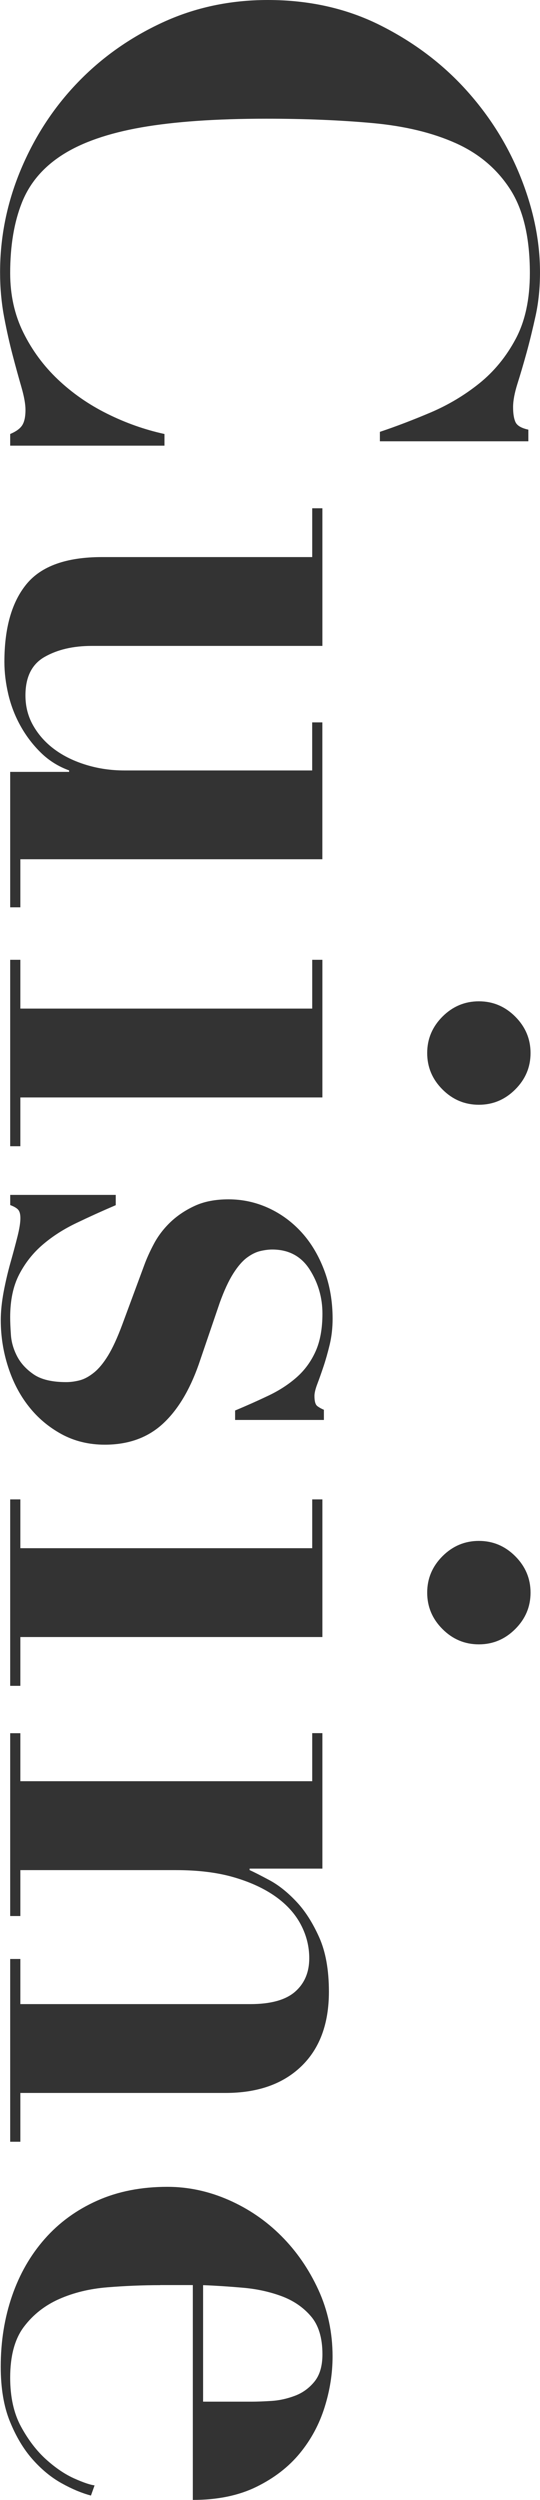
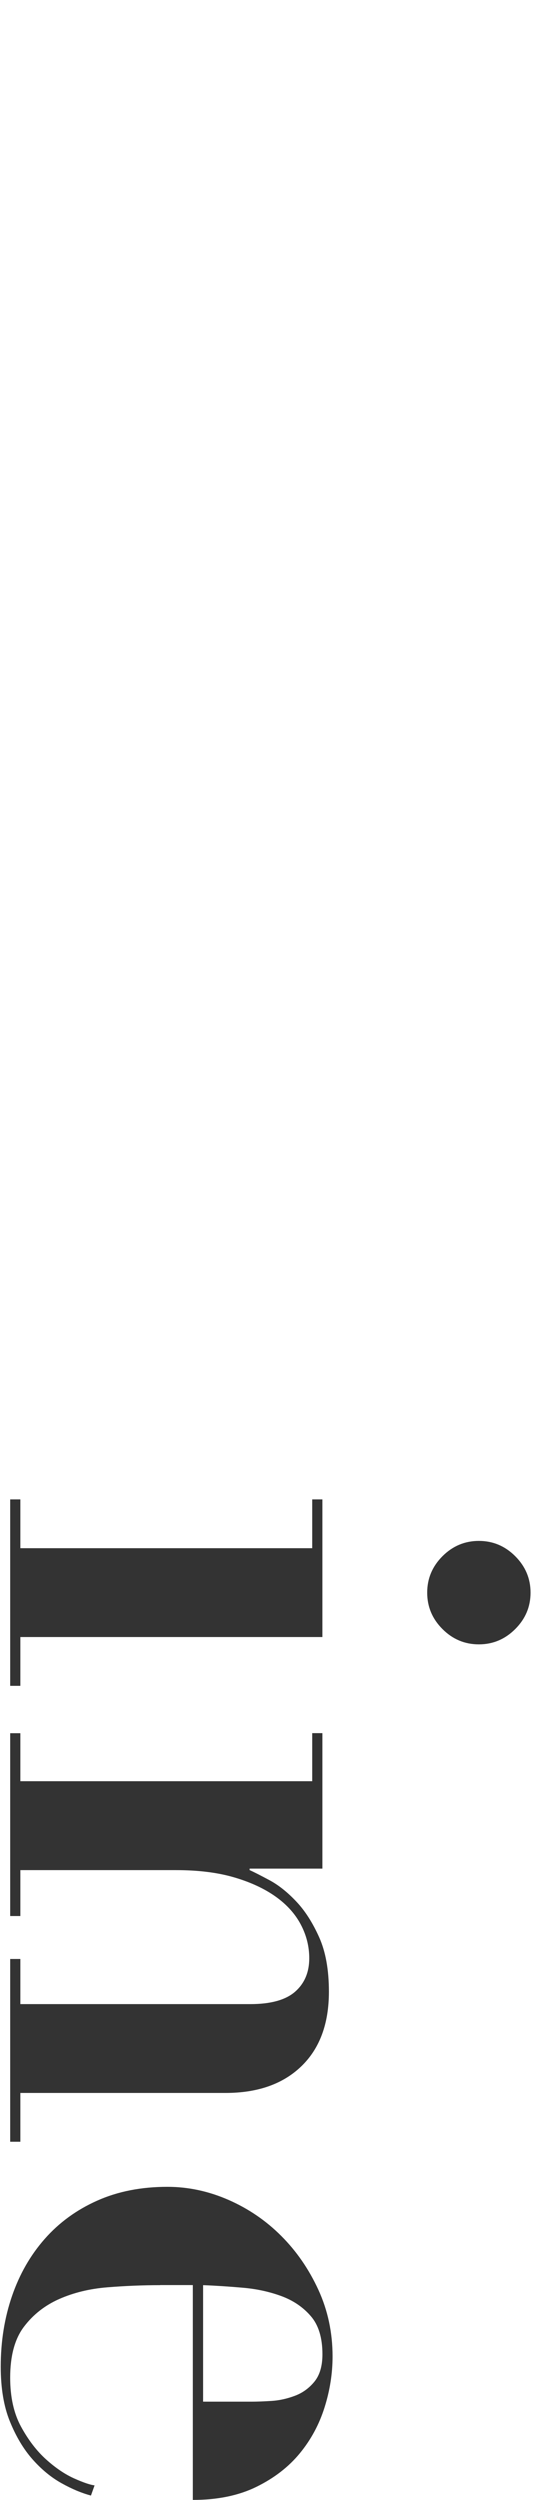
<svg xmlns="http://www.w3.org/2000/svg" id="_レイヤー_2" viewBox="0 0 147.48 682.36">
  <defs>
    <style>.cls-1{fill:#333;}</style>
  </defs>
  <g id="_レイヤー_1-2">
-     <path class="cls-1" d="m103.76,117.87c4.37-1.46,8.97-3.22,13.81-5.27,4.84-2.06,9.28-4.71,13.32-7.95,4.04-3.25,7.36-7.29,9.94-12.13,2.59-4.84,3.88-10.83,3.88-17.98,0-9.67-1.79-17.3-5.37-22.86s-8.54-9.77-14.91-12.62-13.95-4.67-22.76-5.47c-8.81-.8-18.45-1.19-28.92-1.19-13.79,0-25.18.8-34.19,2.38-9.02,1.59-16.17,4.08-21.47,7.46s-9.01,7.75-11.13,13.12c-2.12,5.36-3.18,11.76-3.18,19.18,0,5.96,1.19,11.36,3.58,16.2,2.39,4.84,5.53,9.11,9.44,12.82,3.91,3.71,8.38,6.83,13.42,9.34,5.03,2.51,10.27,4.37,15.7,5.56v3.18H2.78v-3.18c1.59-.67,2.69-1.46,3.28-2.38s.9-2.32.9-4.18c0-1.59-.37-3.64-1.09-6.16-.73-2.52-1.53-5.4-2.38-8.65-.86-3.25-1.66-6.79-2.38-10.63s-1.09-7.88-1.09-12.12c0-9.68,1.89-19.02,5.66-28.03,3.78-9.01,8.94-16.93,15.5-23.75,6.56-6.83,14.28-12.29,23.15-16.4S62.81,0,73.14,0c11.26,0,21.47,2.28,30.61,6.85,9.14,4.57,16.96,10.44,23.45,17.59,6.49,7.16,11.5,15.14,15.01,23.95,3.51,8.81,5.27,17.45,5.27,25.94,0,4.24-.4,8.18-1.19,11.82-.8,3.64-1.62,7.02-2.48,10.14-.86,3.11-1.69,5.93-2.49,8.45-.79,2.52-1.19,4.63-1.19,6.36,0,1.85.23,3.24.69,4.18.46.92,1.62,1.59,3.48,1.99v3.18h-40.55v-2.58Z" />
-     <path class="cls-1" d="m88.05,176.3H25.04c-5.04,0-9.31.99-12.82,2.98-3.52,1.99-5.27,5.5-5.27,10.53,0,3.05.72,5.83,2.19,8.35,1.46,2.52,3.41,4.67,5.86,6.46,2.45,1.79,5.33,3.18,8.64,4.18s6.76,1.49,10.34,1.49h51.28v-13.12h2.78v37.36H5.56v13.12h-2.78v-36.97h16.1v-.4c-2.92-1.06-5.47-2.65-7.65-4.77s-4.04-4.54-5.56-7.25c-1.53-2.72-2.65-5.6-3.38-8.65-.72-3.05-1.09-6.03-1.09-8.94,0-9.28,2.02-16.37,6.06-21.27,4.04-4.9,10.9-7.35,20.57-7.35h57.44v-13.32h2.78v37.57Z" />
-     <path class="cls-1" d="m88.05,299.54H5.56v13.32h-2.78v-50.89h2.78v13.32h79.71v-13.32h2.78v37.57Zm52.67-22.06c2.78,2.79,4.18,6.09,4.18,9.94s-1.39,7.15-4.18,9.94-6.1,4.18-9.94,4.18-7.16-1.39-9.94-4.18c-2.78-2.78-4.17-6.09-4.17-9.94s1.39-7.15,4.17-9.94c2.78-2.78,6.1-4.18,9.94-4.18s7.15,1.39,9.94,4.18Z" />
-     <path class="cls-1" d="m31.6,328.95c-3.72,1.59-7.29,3.21-10.74,4.87-3.45,1.65-6.5,3.6-9.14,5.86-2.65,2.25-4.81,4.97-6.46,8.14-1.66,3.18-2.48,7.09-2.48,11.73,0,1.2.06,2.79.2,4.78.13,1.98.7,3.94,1.69,5.86,1,1.92,2.52,3.57,4.57,4.97,2.06,1.39,5,2.08,8.85,2.08,1.19,0,2.42-.17,3.68-.49,1.26-.33,2.55-1.03,3.87-2.09s2.61-2.61,3.87-4.67c1.26-2.06,2.55-4.87,3.88-8.45l5.96-16.1c.67-1.85,1.56-3.84,2.69-5.96,1.13-2.12,2.61-4.08,4.47-5.87,1.86-1.78,4.08-3.28,6.66-4.47,2.58-1.2,5.66-1.79,9.24-1.79,3.84,0,7.48.8,10.93,2.38,3.45,1.59,6.46,3.81,9.05,6.66,2.58,2.84,4.63,6.29,6.16,10.33,1.52,4.04,2.29,8.45,2.29,13.22,0,2.51-.27,4.86-.79,7.05-.53,2.19-1.09,4.18-1.69,5.97s-1.16,3.38-1.69,4.77-.79,2.49-.79,3.28c0,1.46.26,2.38.79,2.78s1.13.73,1.79,1v2.78h-24.25v-2.58c3.18-1.33,6.23-2.69,9.14-4.08,2.92-1.39,5.47-3.05,7.65-4.97s3.91-4.27,5.17-7.05c1.26-2.79,1.89-6.24,1.89-10.34,0-4.37-1.16-8.38-3.48-12.03-2.32-3.64-5.74-5.47-10.24-5.47-.93,0-1.99.13-3.18.4-1.19.27-2.42.86-3.68,1.79s-2.52,2.38-3.78,4.37c-1.26,1.99-2.48,4.63-3.68,7.95l-5.76,16.89c-2.52,7.15-5.84,12.59-9.94,16.3-4.11,3.71-9.34,5.57-15.7,5.57-4.37,0-8.31-.97-11.82-2.88-3.52-1.93-6.5-4.44-8.94-7.55-2.46-3.11-4.34-6.73-5.66-10.84-1.32-4.1-1.99-8.34-1.99-12.72,0-2.38.27-4.97.79-7.76.53-2.78,1.16-5.47,1.89-8.05s1.36-4.94,1.89-7.05c.53-2.12.79-3.78.79-4.98,0-1.06-.2-1.82-.59-2.28-.4-.47-1.13-.9-2.19-1.29v-2.78h28.82v2.78Z" />
    <path class="cls-1" d="m88.05,446.82H5.56v13.32h-2.78v-50.89h2.78v13.32h79.71v-13.32h2.78v37.57Zm52.67-22.06c2.78,2.79,4.18,6.09,4.18,9.94s-1.39,7.15-4.18,9.94-6.1,4.18-9.94,4.18-7.16-1.39-9.94-4.18c-2.78-2.78-4.17-6.09-4.17-9.94s1.39-7.15,4.17-9.94c2.78-2.78,6.1-4.18,9.94-4.18s7.15,1.39,9.94,4.18Z" />
    <path class="cls-1" d="m5.56,486.17h79.71v-13.12h2.78v36.98h-19.88v.4c1.19.53,3.01,1.46,5.47,2.78,2.45,1.32,4.87,3.25,7.25,5.77,2.39,2.51,4.47,5.76,6.26,9.74s2.68,8.94,2.68,14.91c0,8.75-2.52,15.53-7.55,20.37-5.03,4.84-11.92,7.26-20.67,7.26H5.56v13.32h-2.78v-49.89h2.78v12.32h62.81c5.57,0,9.64-1.13,12.22-3.38,2.58-2.26,3.87-5.3,3.87-9.14,0-3.18-.76-6.24-2.28-9.14-1.53-2.92-3.81-5.47-6.86-7.65s-6.83-3.95-11.33-5.27c-4.51-1.33-9.81-1.99-15.9-1.99H5.56v12.53h-2.78v-49.9h2.78v13.12Z" />
    <path class="cls-1" d="m43.73,623.72c-4.77,0-9.57.2-14.41.59s-9.21,1.46-13.12,3.18c-3.91,1.73-7.13,4.24-9.64,7.56-2.52,3.31-3.78,7.95-3.78,13.91,0,5.3.99,9.77,2.98,13.41,1.99,3.64,4.28,6.62,6.86,8.94s5.13,4.04,7.65,5.17c2.51,1.12,4.37,1.75,5.56,1.89l-.99,2.78c-2.52-.67-5.21-1.79-8.05-3.38-2.85-1.59-5.5-3.78-7.95-6.56s-4.5-6.24-6.16-10.34-2.48-9.08-2.48-14.9c0-6.89,1.03-13.32,3.08-19.28,2.05-5.97,5.03-11.16,8.94-15.6,3.91-4.44,8.68-7.92,14.31-10.43,5.63-2.52,12.03-3.78,19.18-3.78,5.7,0,11.26,1.19,16.7,3.57,5.43,2.38,10.24,5.66,14.41,9.84,4.18,4.18,7.55,9.08,10.14,14.71,2.58,5.63,3.87,11.69,3.87,18.18,0,4.64-.73,9.28-2.19,13.91-1.46,4.64-3.71,8.82-6.76,12.53-3.05,3.71-6.99,6.76-11.83,9.14-4.84,2.38-10.63,3.58-17.39,3.58v-58.64h-8.94Zm25.04,31.8c1.46,0,3.25-.07,5.37-.2,2.12-.13,4.24-.6,6.36-1.39s3.91-2.08,5.37-3.87c1.46-1.79,2.19-4.28,2.19-7.46,0-4.51-1.06-7.99-3.18-10.43-2.12-2.46-4.8-4.27-8.05-5.47-3.25-1.19-6.76-1.96-10.53-2.28-3.78-.33-7.39-.57-10.83-.7v31.8h13.32Z" />
  </g>
</svg>